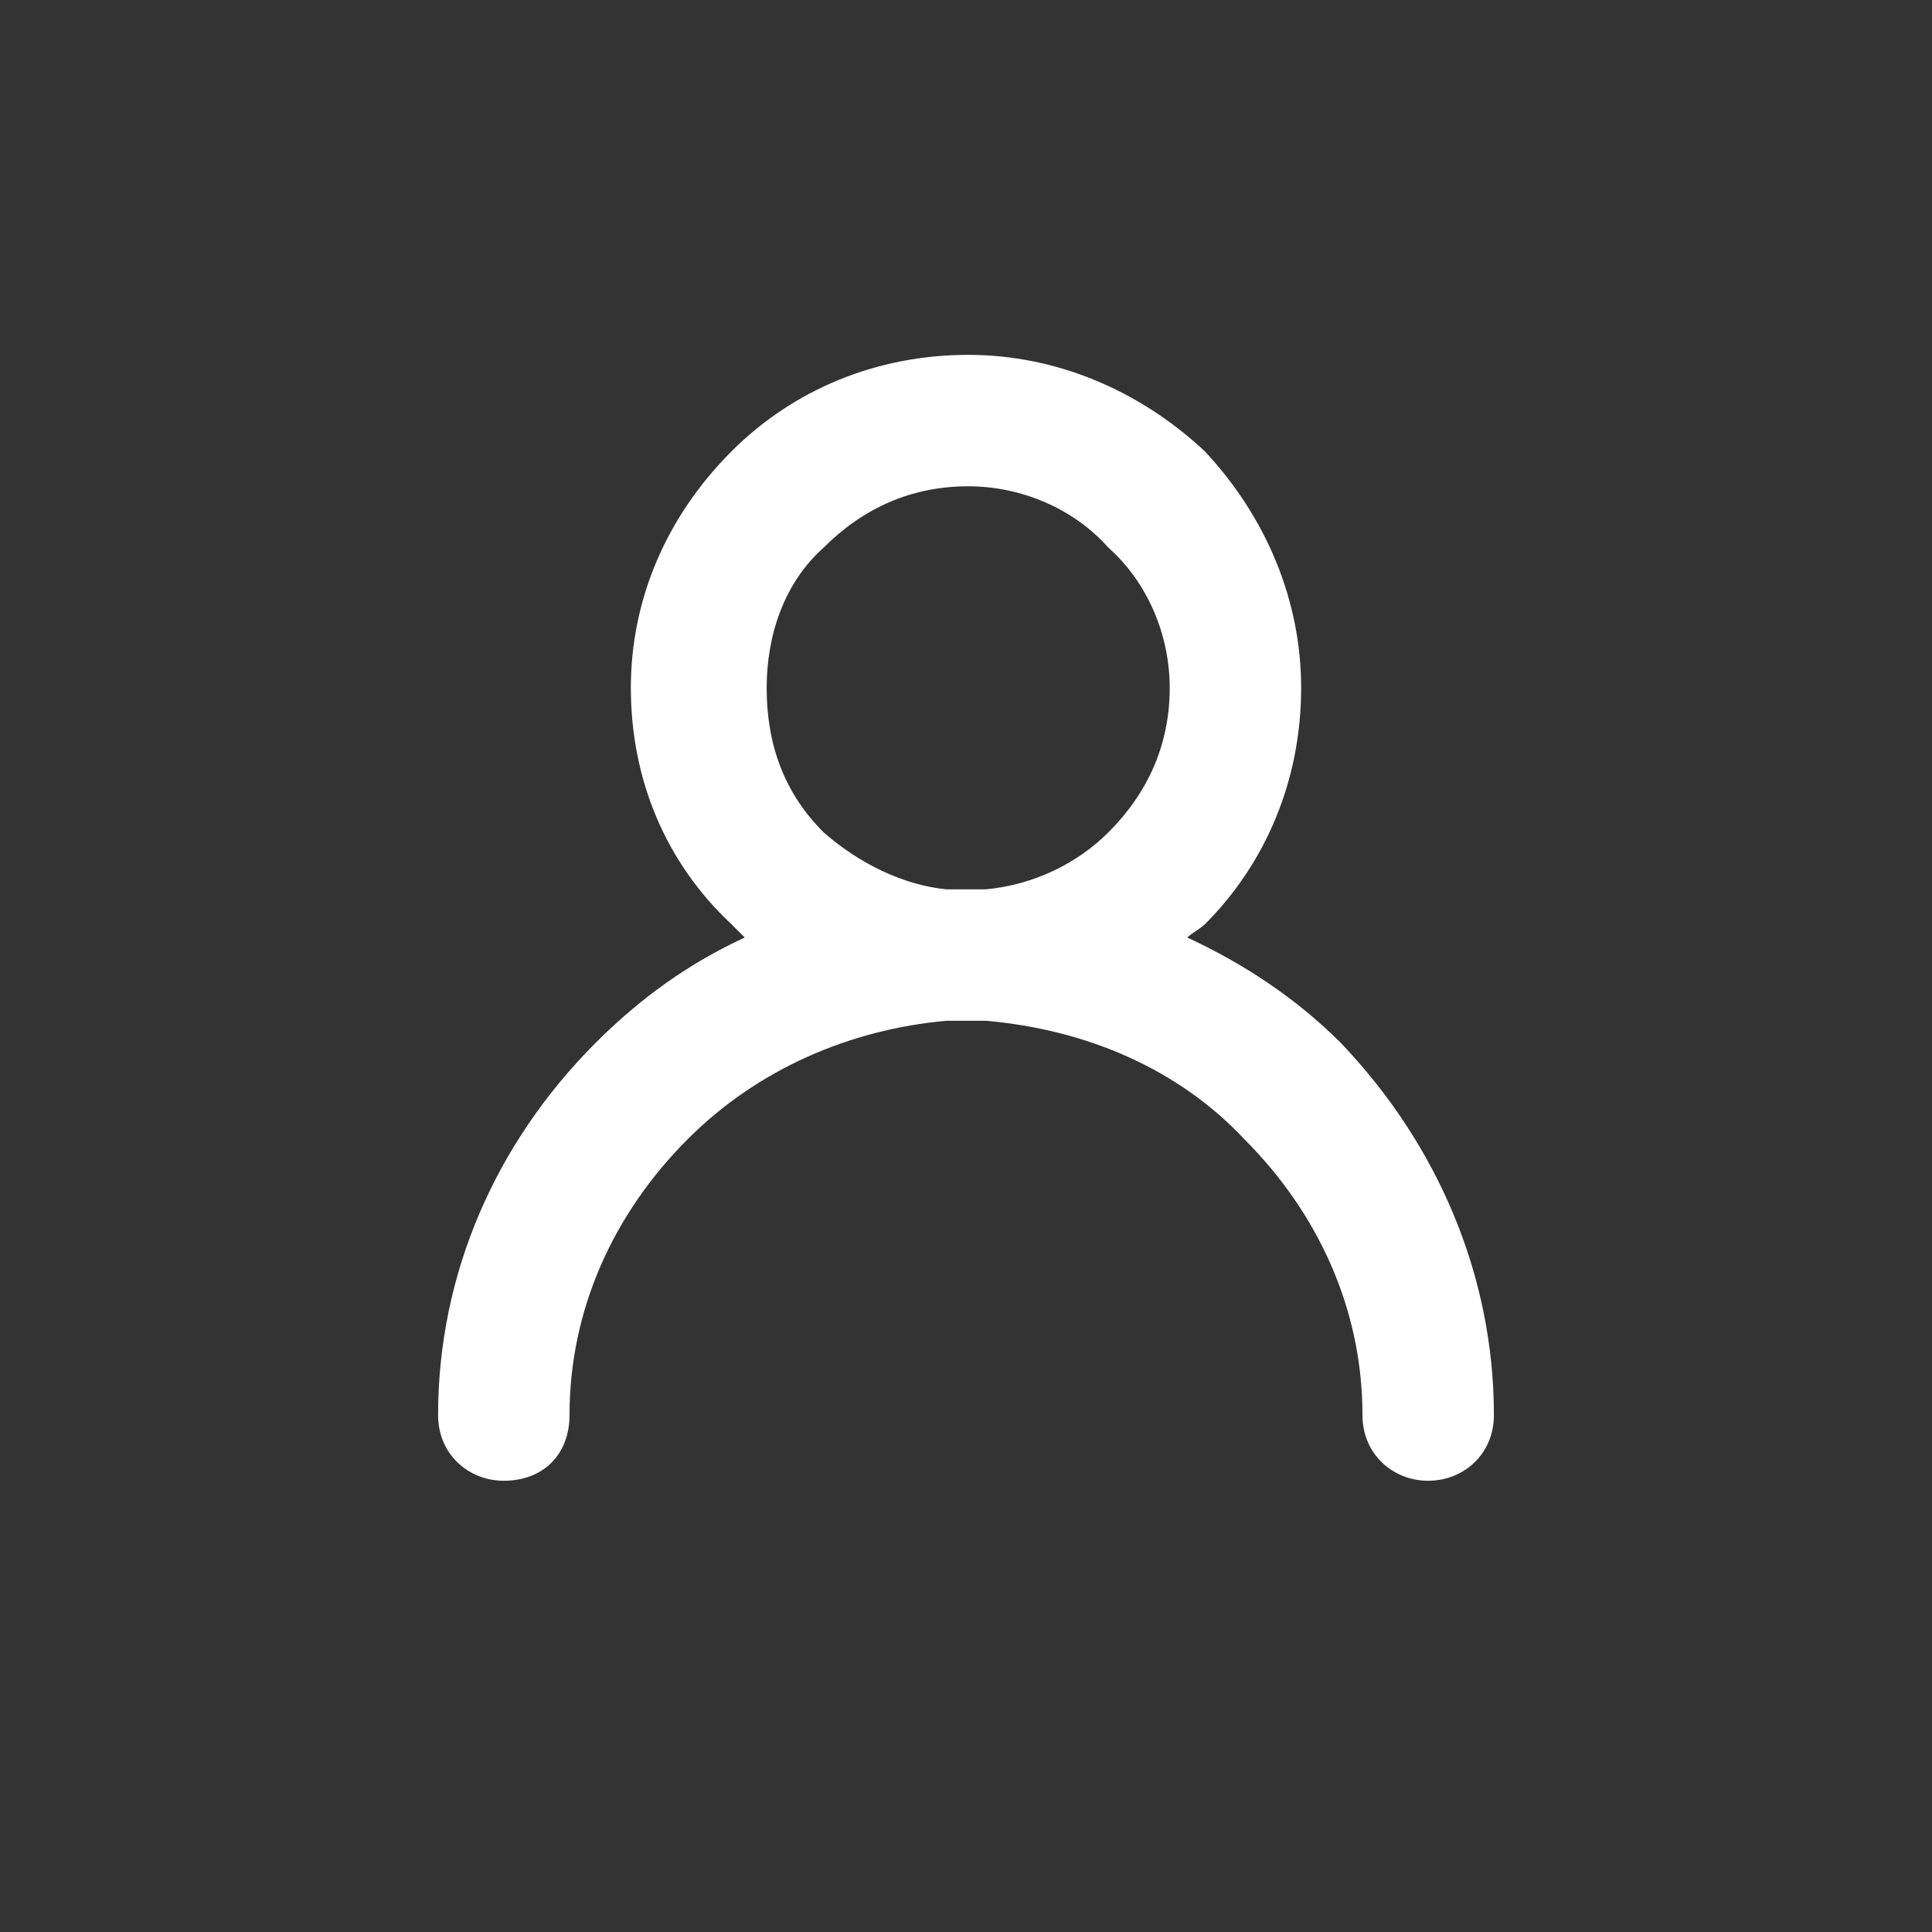
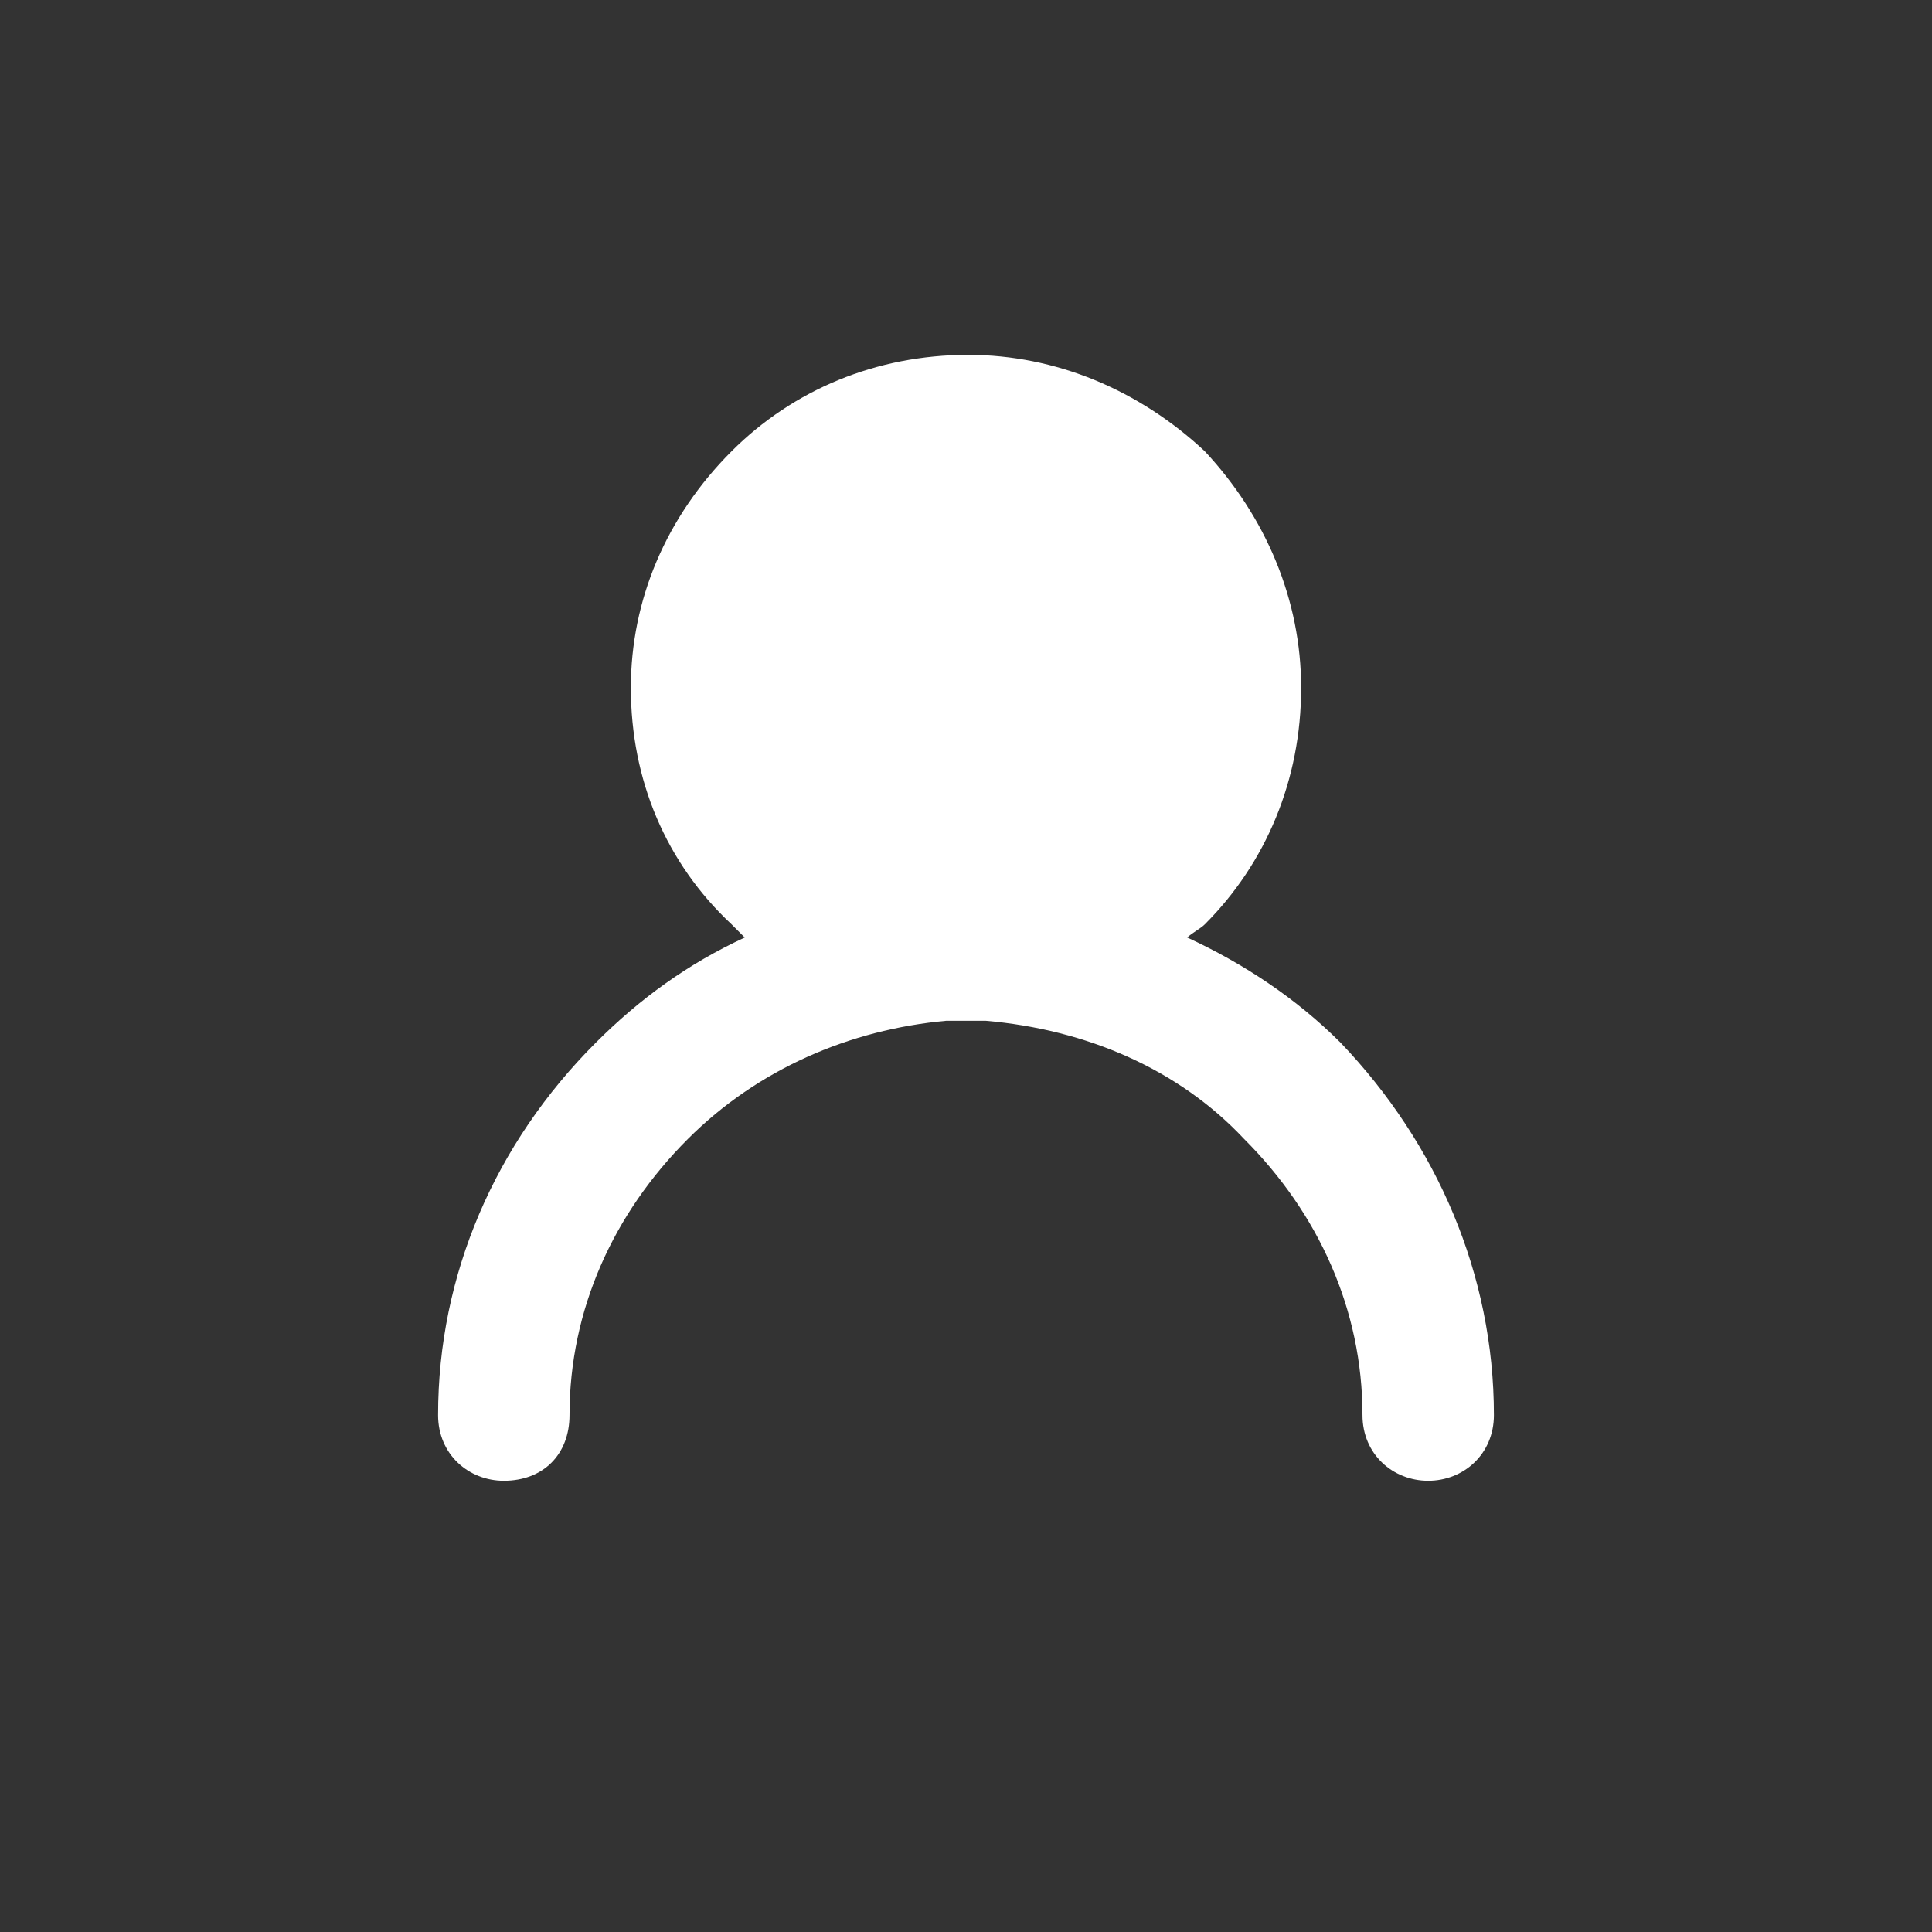
<svg xmlns="http://www.w3.org/2000/svg" xml:space="preserve" width="37.977mm" height="37.977mm" version="1.0" style="shape-rendering:geometricPrecision; text-rendering:geometricPrecision; image-rendering:optimizeQuality; fill-rule:evenodd; clip-rule:evenodd" viewBox="0 0 441 441">
  <rect x="0" y="0" width="441" height="441" fill="#333333" stroke="none" />
  <defs>
    <style type="text/css">
   
    .fil0 {fill:none}
    .fil1 {fill:white}
   
  </style>
  </defs>
  <g id="Layer_x0020_1">
-     <rect class="fil0" width="441" height="441" rx="221" ry="221" />
-     <path class="fil1" d="M170 214c-1,-1 -2,-2 -3,-3 -15,-14 -23,-33 -23,-54 0,-20 8,-39 23,-54 14,-14 33,-22 54,-22 20,0 39,8 54,22 14,15 22,34 22,54 0,21 -8,40 -22,54 -1,1 -3,2 -4,3 13,6 25,14 35,24 22,23 35,53 35,85 0,9 -7,15 -15,15 -8,0 -15,-6 -15,-15 0,-24 -10,-46 -27,-63 -15,-16 -36,-25 -59,-27 -1,0 -3,0 -4,0 -2,0 -4,0 -5,0 -22,2 -43,11 -59,27 -17,17 -27,39 -27,63 0,9 -6,15 -15,15 -8,0 -15,-6 -15,-15 0,-32 13,-62 36,-85 10,-10 21,-18 34,-24zm46 -11c2,0 3,0 5,0 1,0 3,0 4,0 11,-1 21,-6 28,-13 9,-9 14,-20 14,-33 0,-12 -5,-24 -14,-32 -8,-9 -20,-14 -32,-14 -13,0 -24,5 -33,14 -9,8 -13,20 -13,32 0,13 4,24 13,33 8,7 18,12 28,13z" />
+     <path class="fil1" d="M170 214c-1,-1 -2,-2 -3,-3 -15,-14 -23,-33 -23,-54 0,-20 8,-39 23,-54 14,-14 33,-22 54,-22 20,0 39,8 54,22 14,15 22,34 22,54 0,21 -8,40 -22,54 -1,1 -3,2 -4,3 13,6 25,14 35,24 22,23 35,53 35,85 0,9 -7,15 -15,15 -8,0 -15,-6 -15,-15 0,-24 -10,-46 -27,-63 -15,-16 -36,-25 -59,-27 -1,0 -3,0 -4,0 -2,0 -4,0 -5,0 -22,2 -43,11 -59,27 -17,17 -27,39 -27,63 0,9 -6,15 -15,15 -8,0 -15,-6 -15,-15 0,-32 13,-62 36,-85 10,-10 21,-18 34,-24zm46 -11z" />
  </g>
</svg>